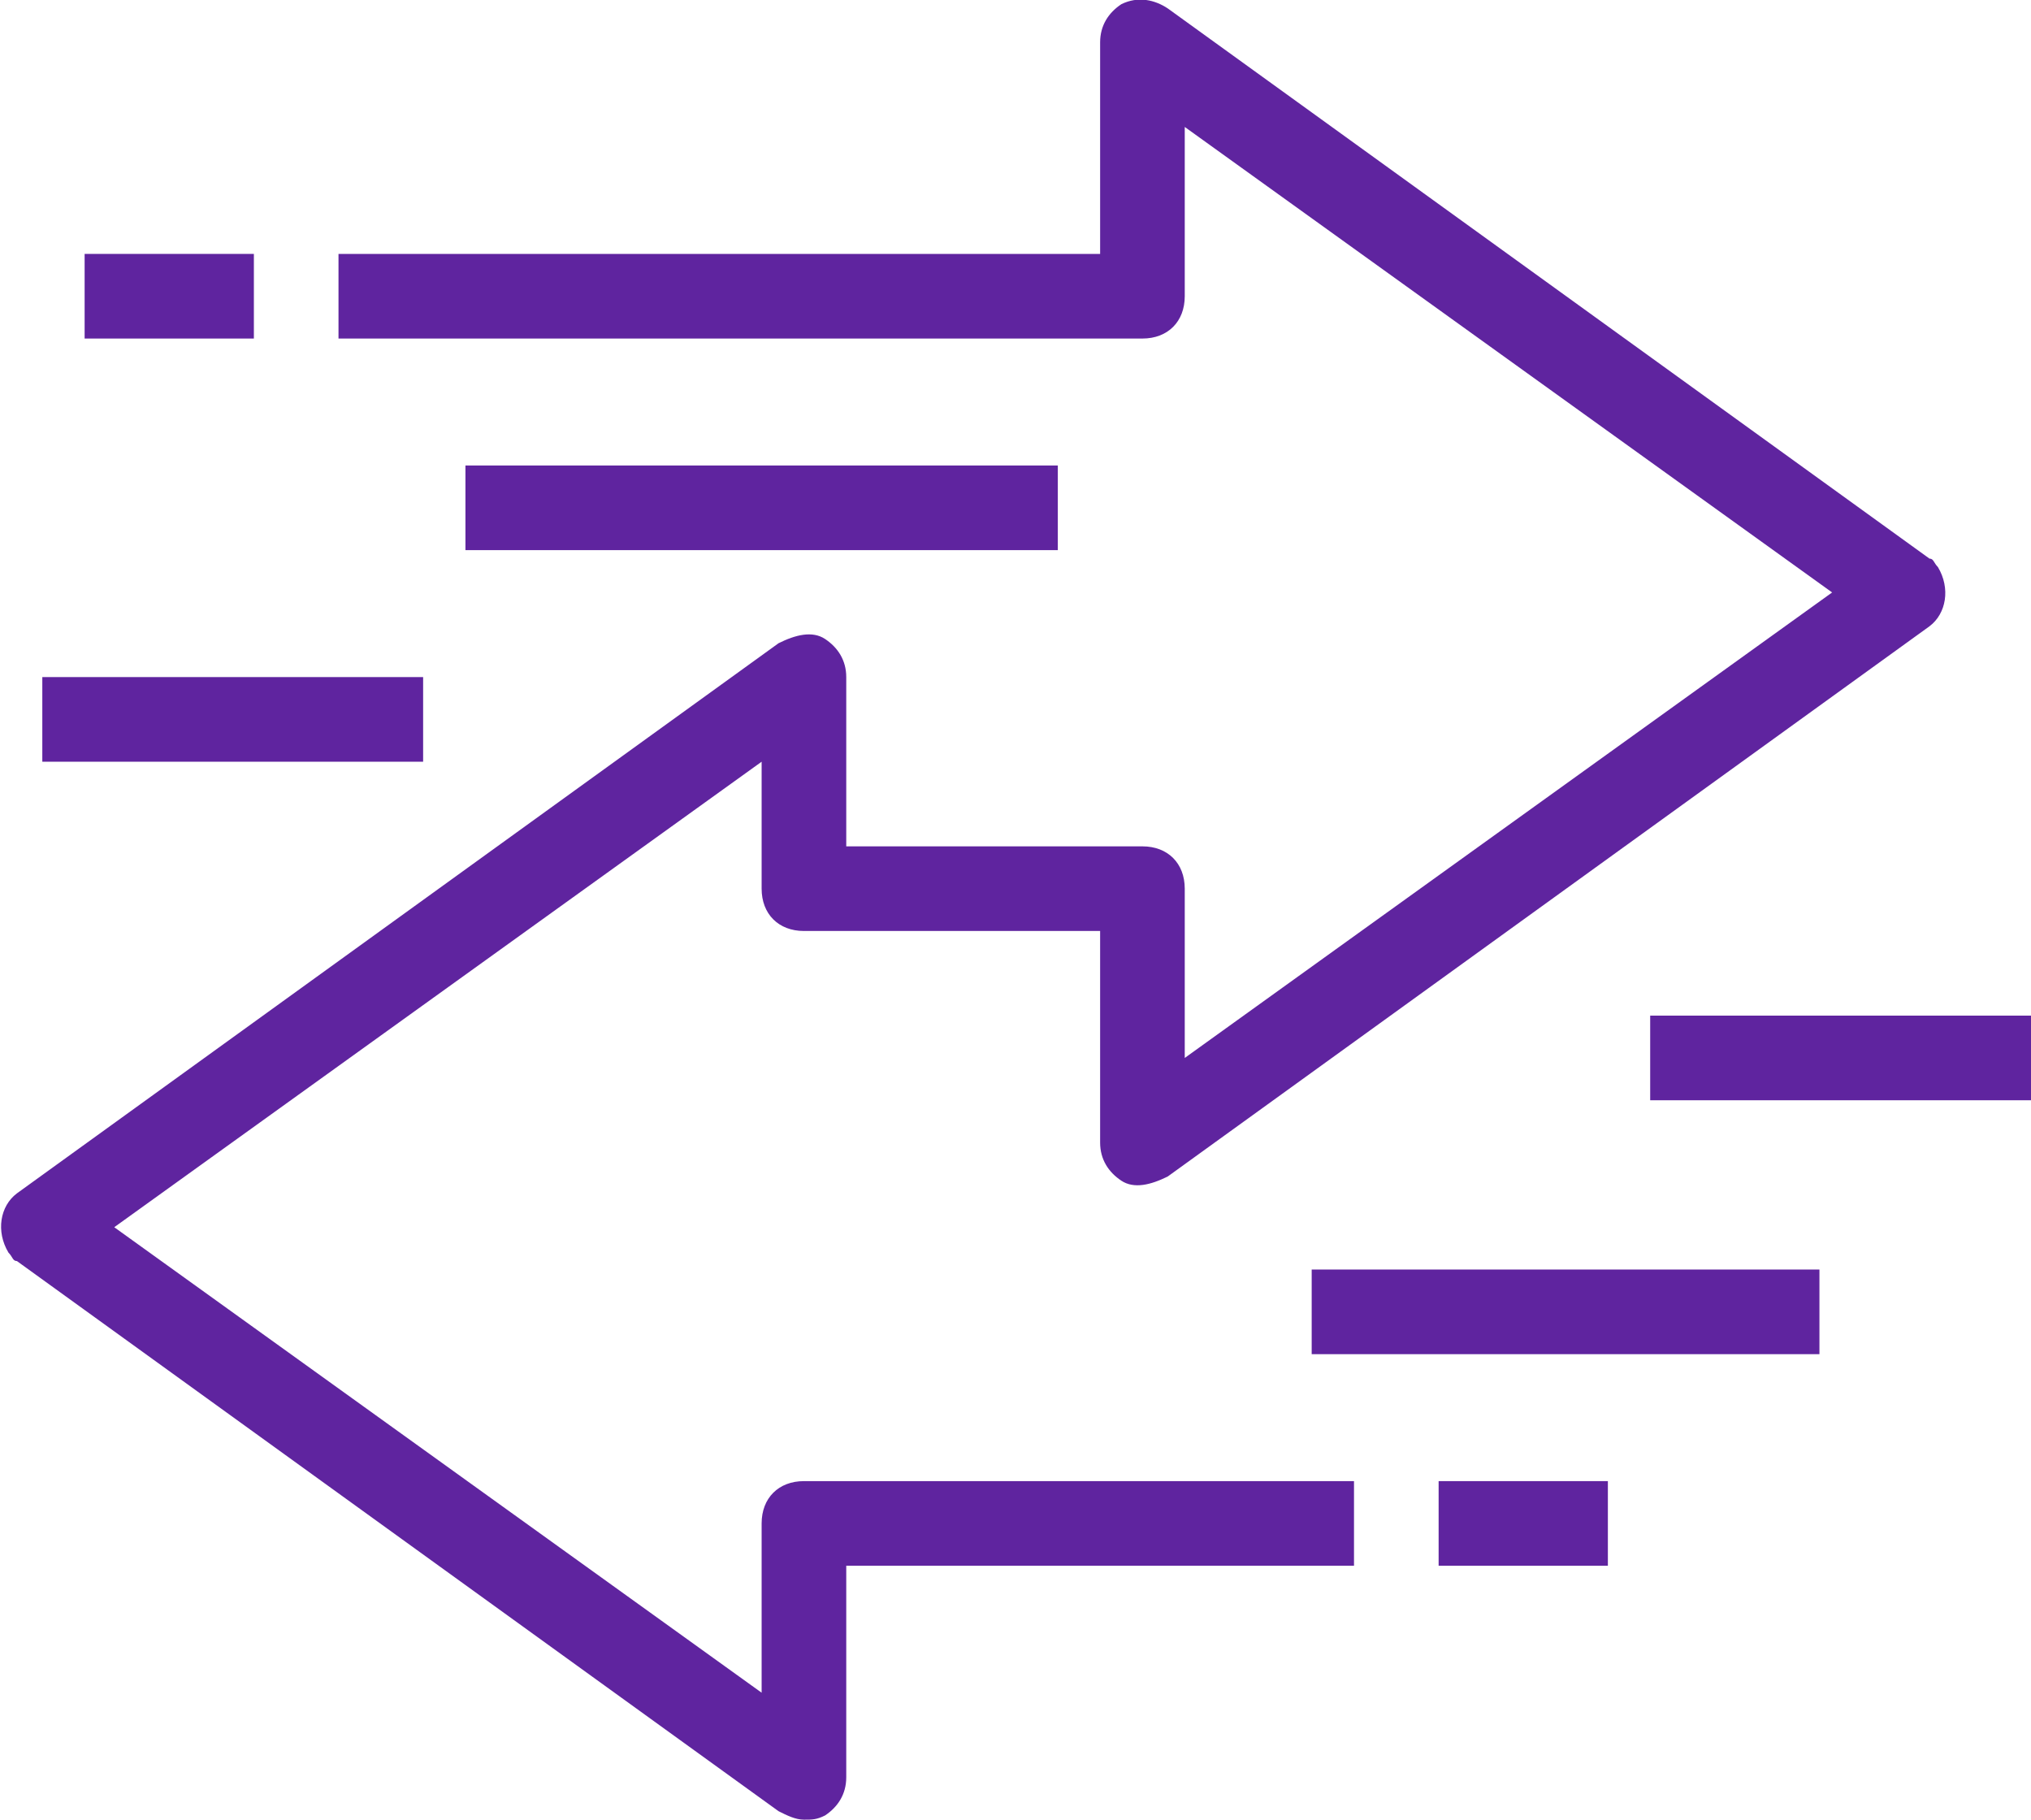
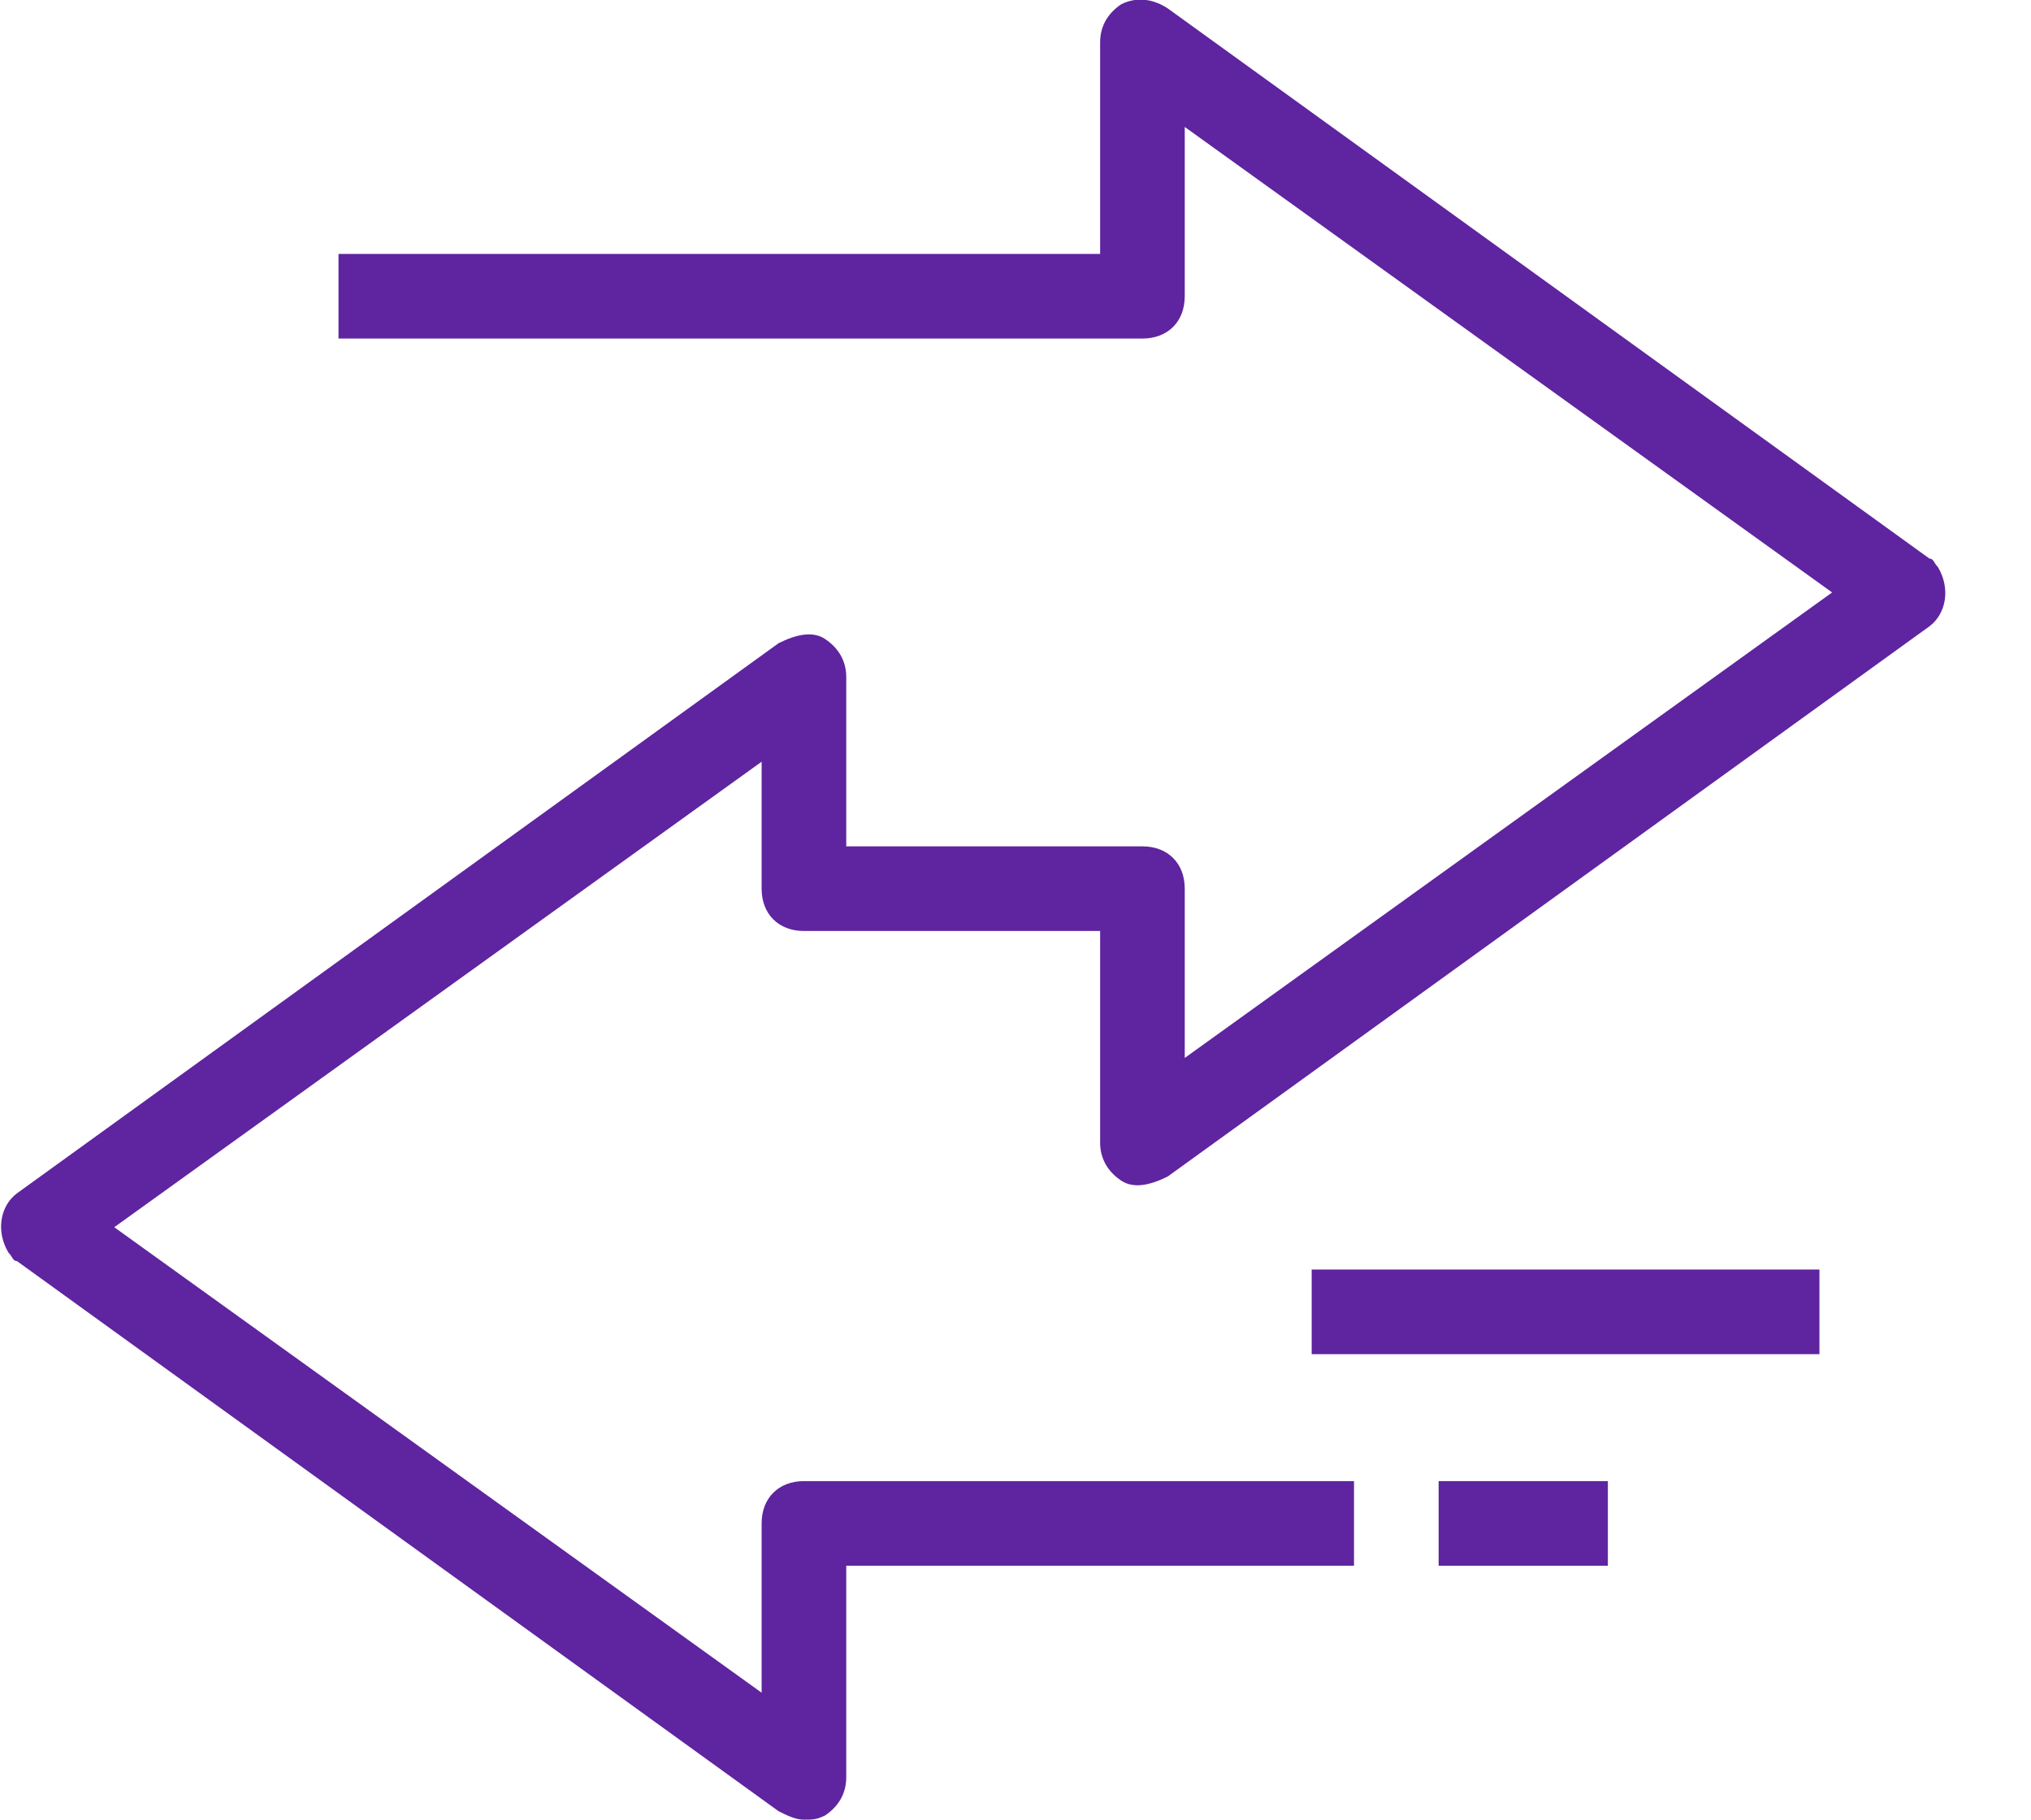
<svg xmlns="http://www.w3.org/2000/svg" version="1.1" id="icons" x="0px" y="0px" viewBox="0 0 48 43" style="enable-background:new 0 0 48 43;" xml:space="preserve">
  <style type="text/css">
	.st0{fill:#5F249F;}
</style>
  <g>
-     <rect x="1" y="16" class="st0" width="9" height="2" />
    <path class="st0" d="M18,36v4L2.7,29L18,18v3c0,0.6,0.4,1,1,1h7v5c0,0.4,0.2,0.7,0.5,0.9c0.3,0.2,0.7,0.1,1.1-0.1l18-13   c0.4-0.3,0.5-0.9,0.2-1.4c-0.1-0.1-0.1-0.2-0.2-0.2l-18-13c-0.3-0.2-0.7-0.3-1.1-0.1C26.2,0.3,26,0.6,26,1v5H8v2h19   c0.6,0,1-0.4,1-1V3l15.3,11L28,25v-4c0-0.6-0.4-1-1-1h-7v-4c0-0.4-0.2-0.7-0.5-0.9c-0.3-0.2-0.7-0.1-1.1,0.1l-18,13   c-0.4,0.3-0.5,0.9-0.2,1.4c0.1,0.1,0.1,0.2,0.2,0.2l18,13c0.2,0.1,0.4,0.2,0.6,0.2c0.2,0,0.3,0,0.5-0.1c0.3-0.2,0.5-0.5,0.5-0.9v-5   h12v-2H19C18.4,35,18,35.4,18,36z" />
-     <rect x="39" y="24" class="st0" width="9" height="2" />
-     <rect x="11" y="11" class="st0" width="14" height="2" />
    <rect x="31" y="30" class="st0" width="12" height="2" />
-     <rect x="2" y="6" class="st0" width="4" height="2" />
    <rect x="34" y="35" class="st0" width="4" height="2" />
  </g>
</svg>